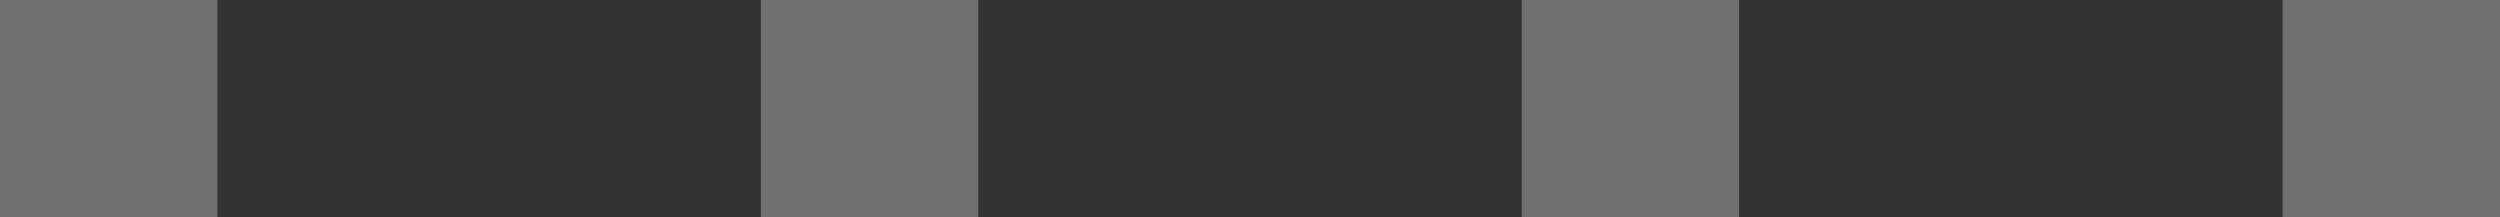
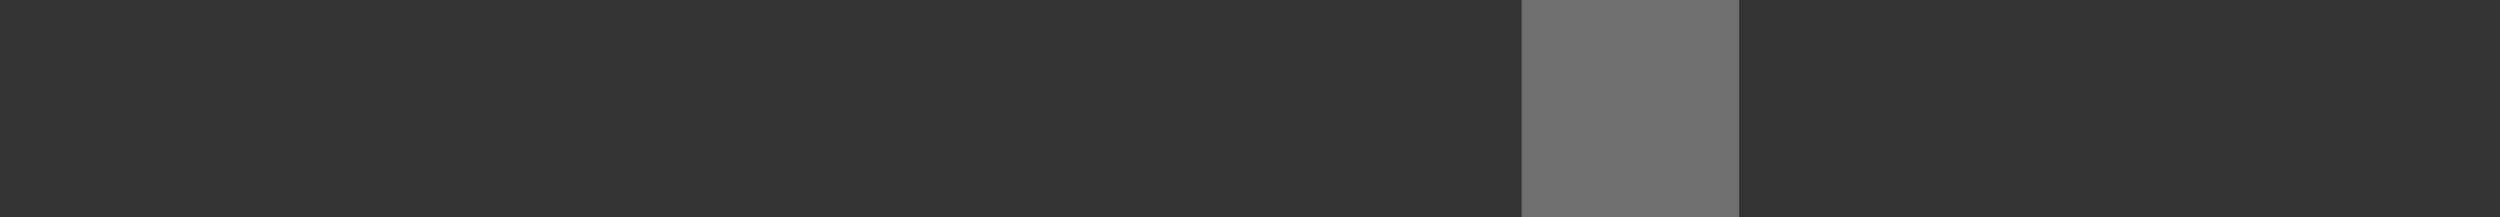
<svg xmlns="http://www.w3.org/2000/svg" width="23" height="2" viewBox="0 0 23 2" fill="none">
  <rect x="0" y="0" width="23" height="2" fill="#333333" stroke="none" />
-   <rect y="2" width="2" height="2" transform="rotate(-90 0 2)" fill="white" fill-opacity="0.3" />
-   <rect x="7" y="2" width="2" height="2" transform="rotate(-90 7 2)" fill="white" fill-opacity="0.3" />
  <rect x="14" y="2" width="2" height="2" transform="rotate(-90 14 2)" fill="white" fill-opacity="0.3" />
-   <rect x="21" y="2" width="2" height="2" transform="rotate(-90 21 2)" fill="white" fill-opacity="0.3" />
</svg>